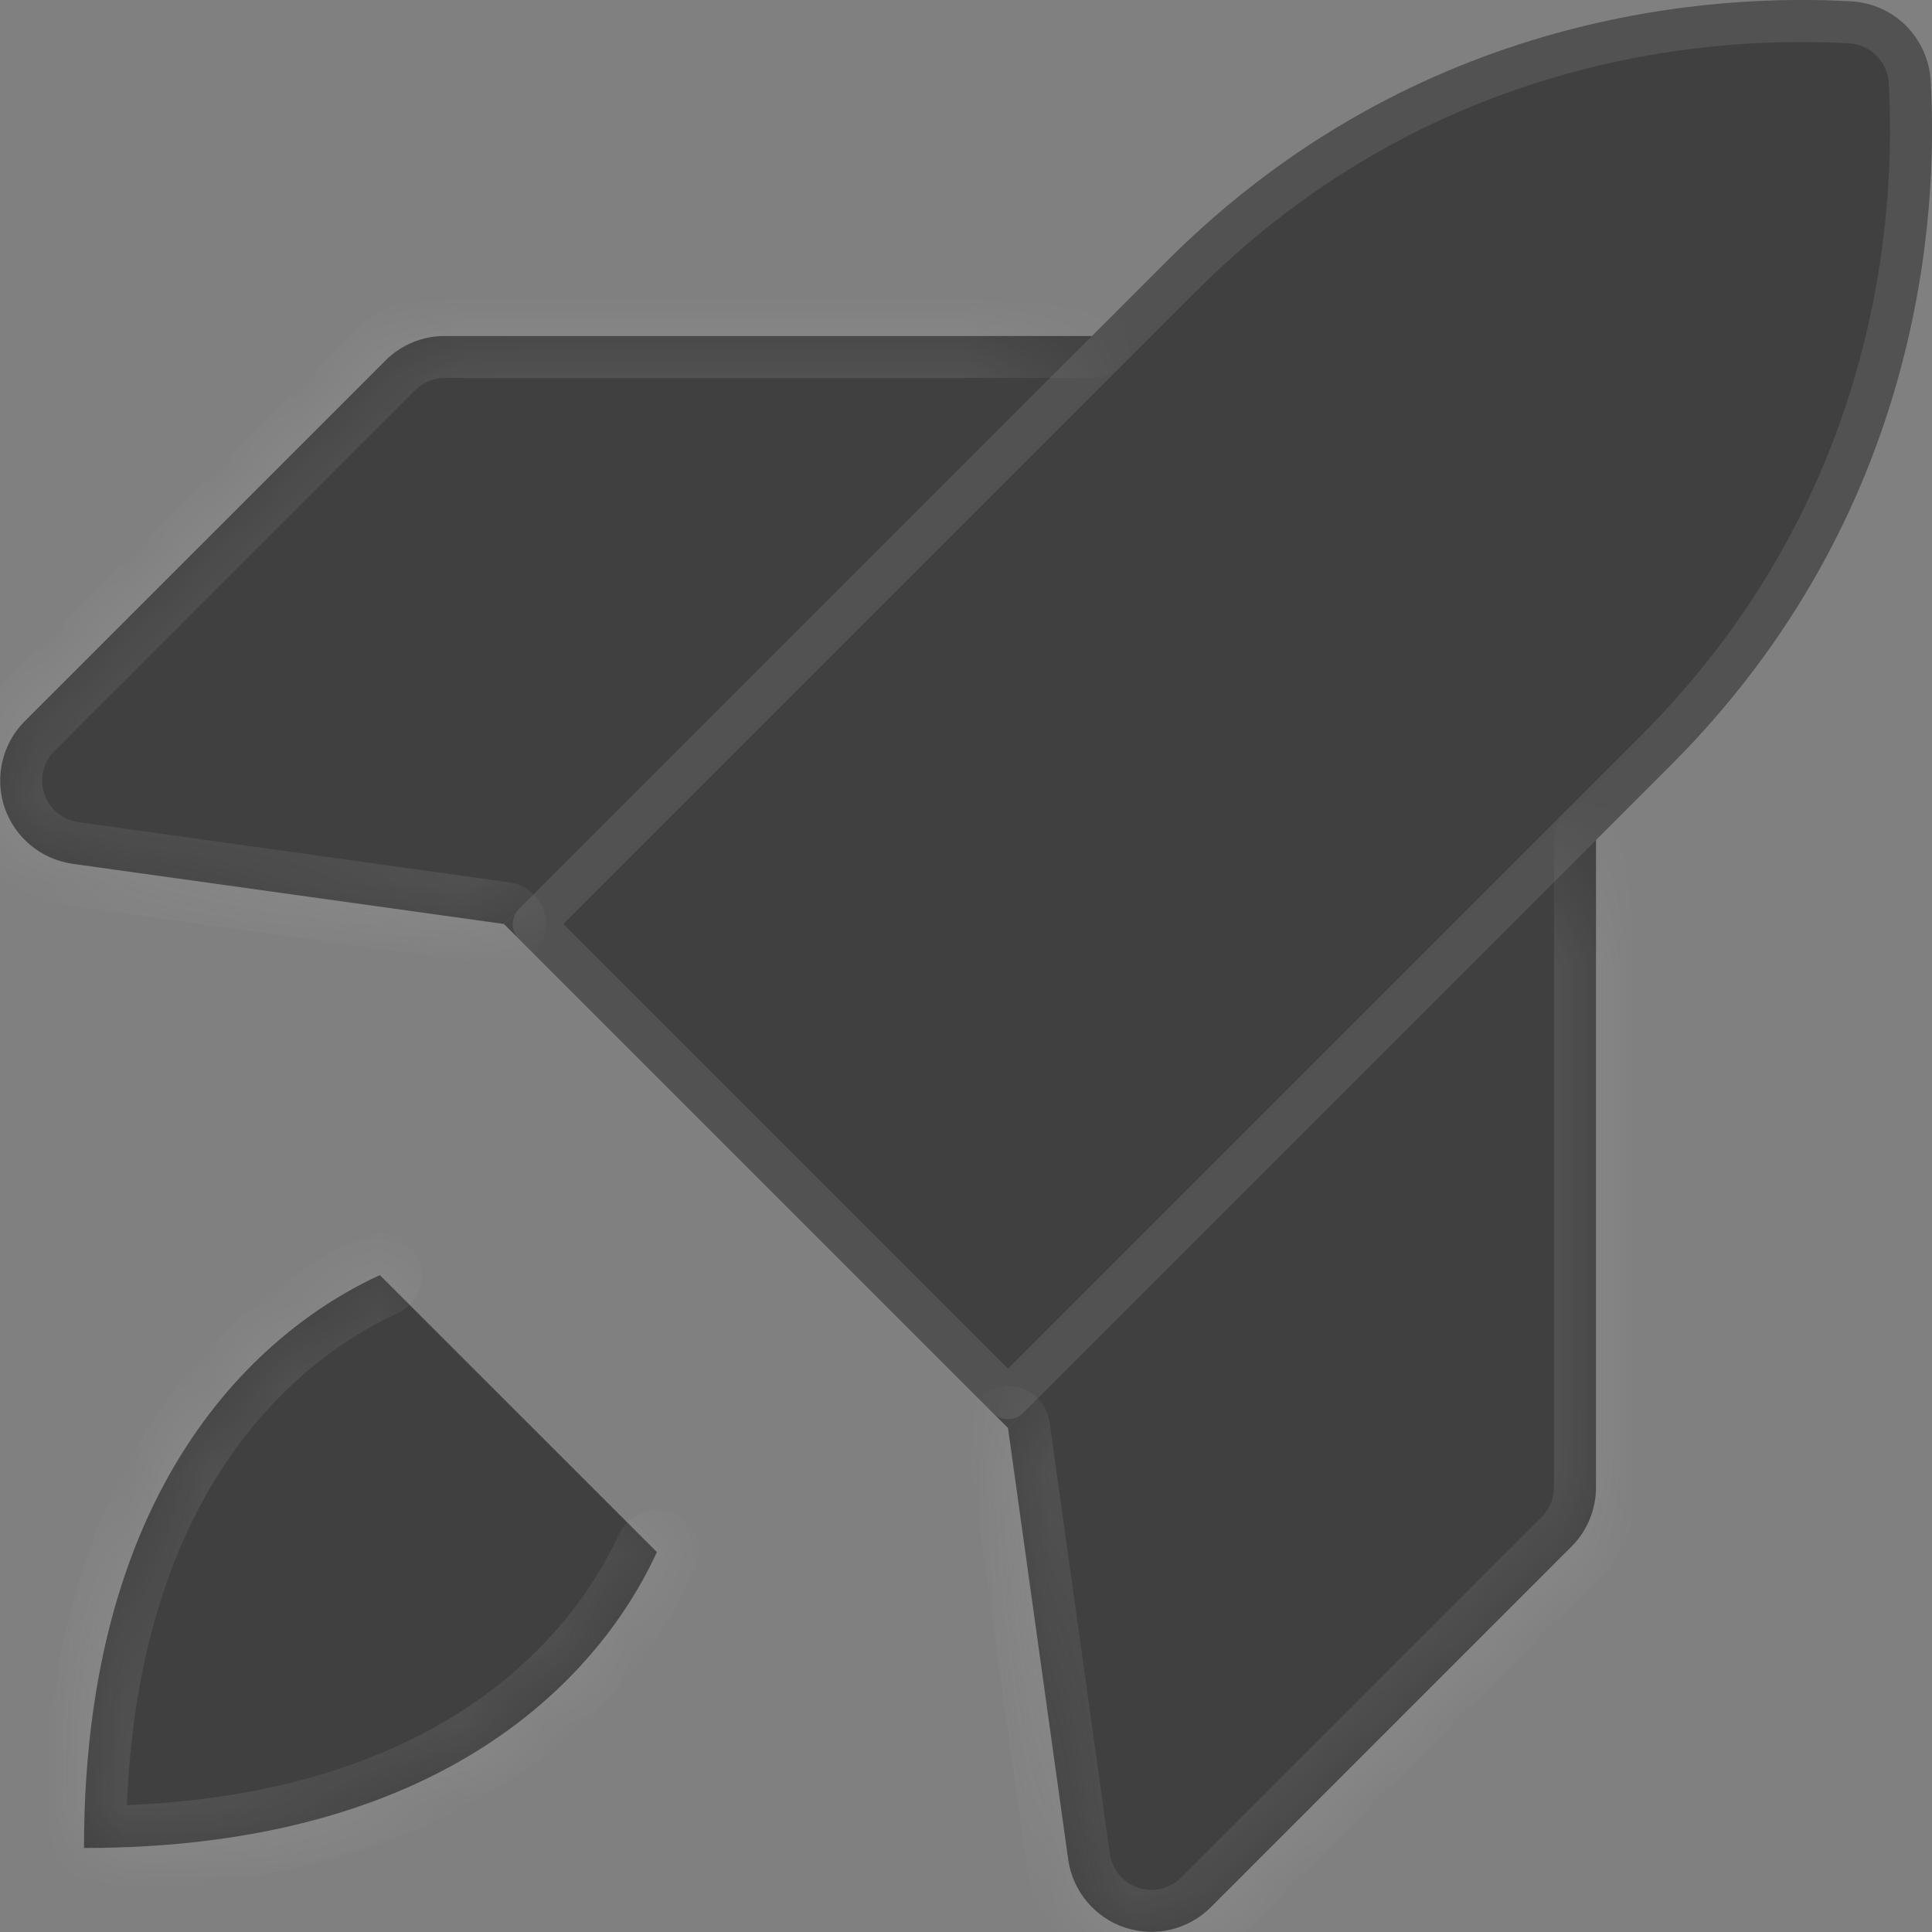
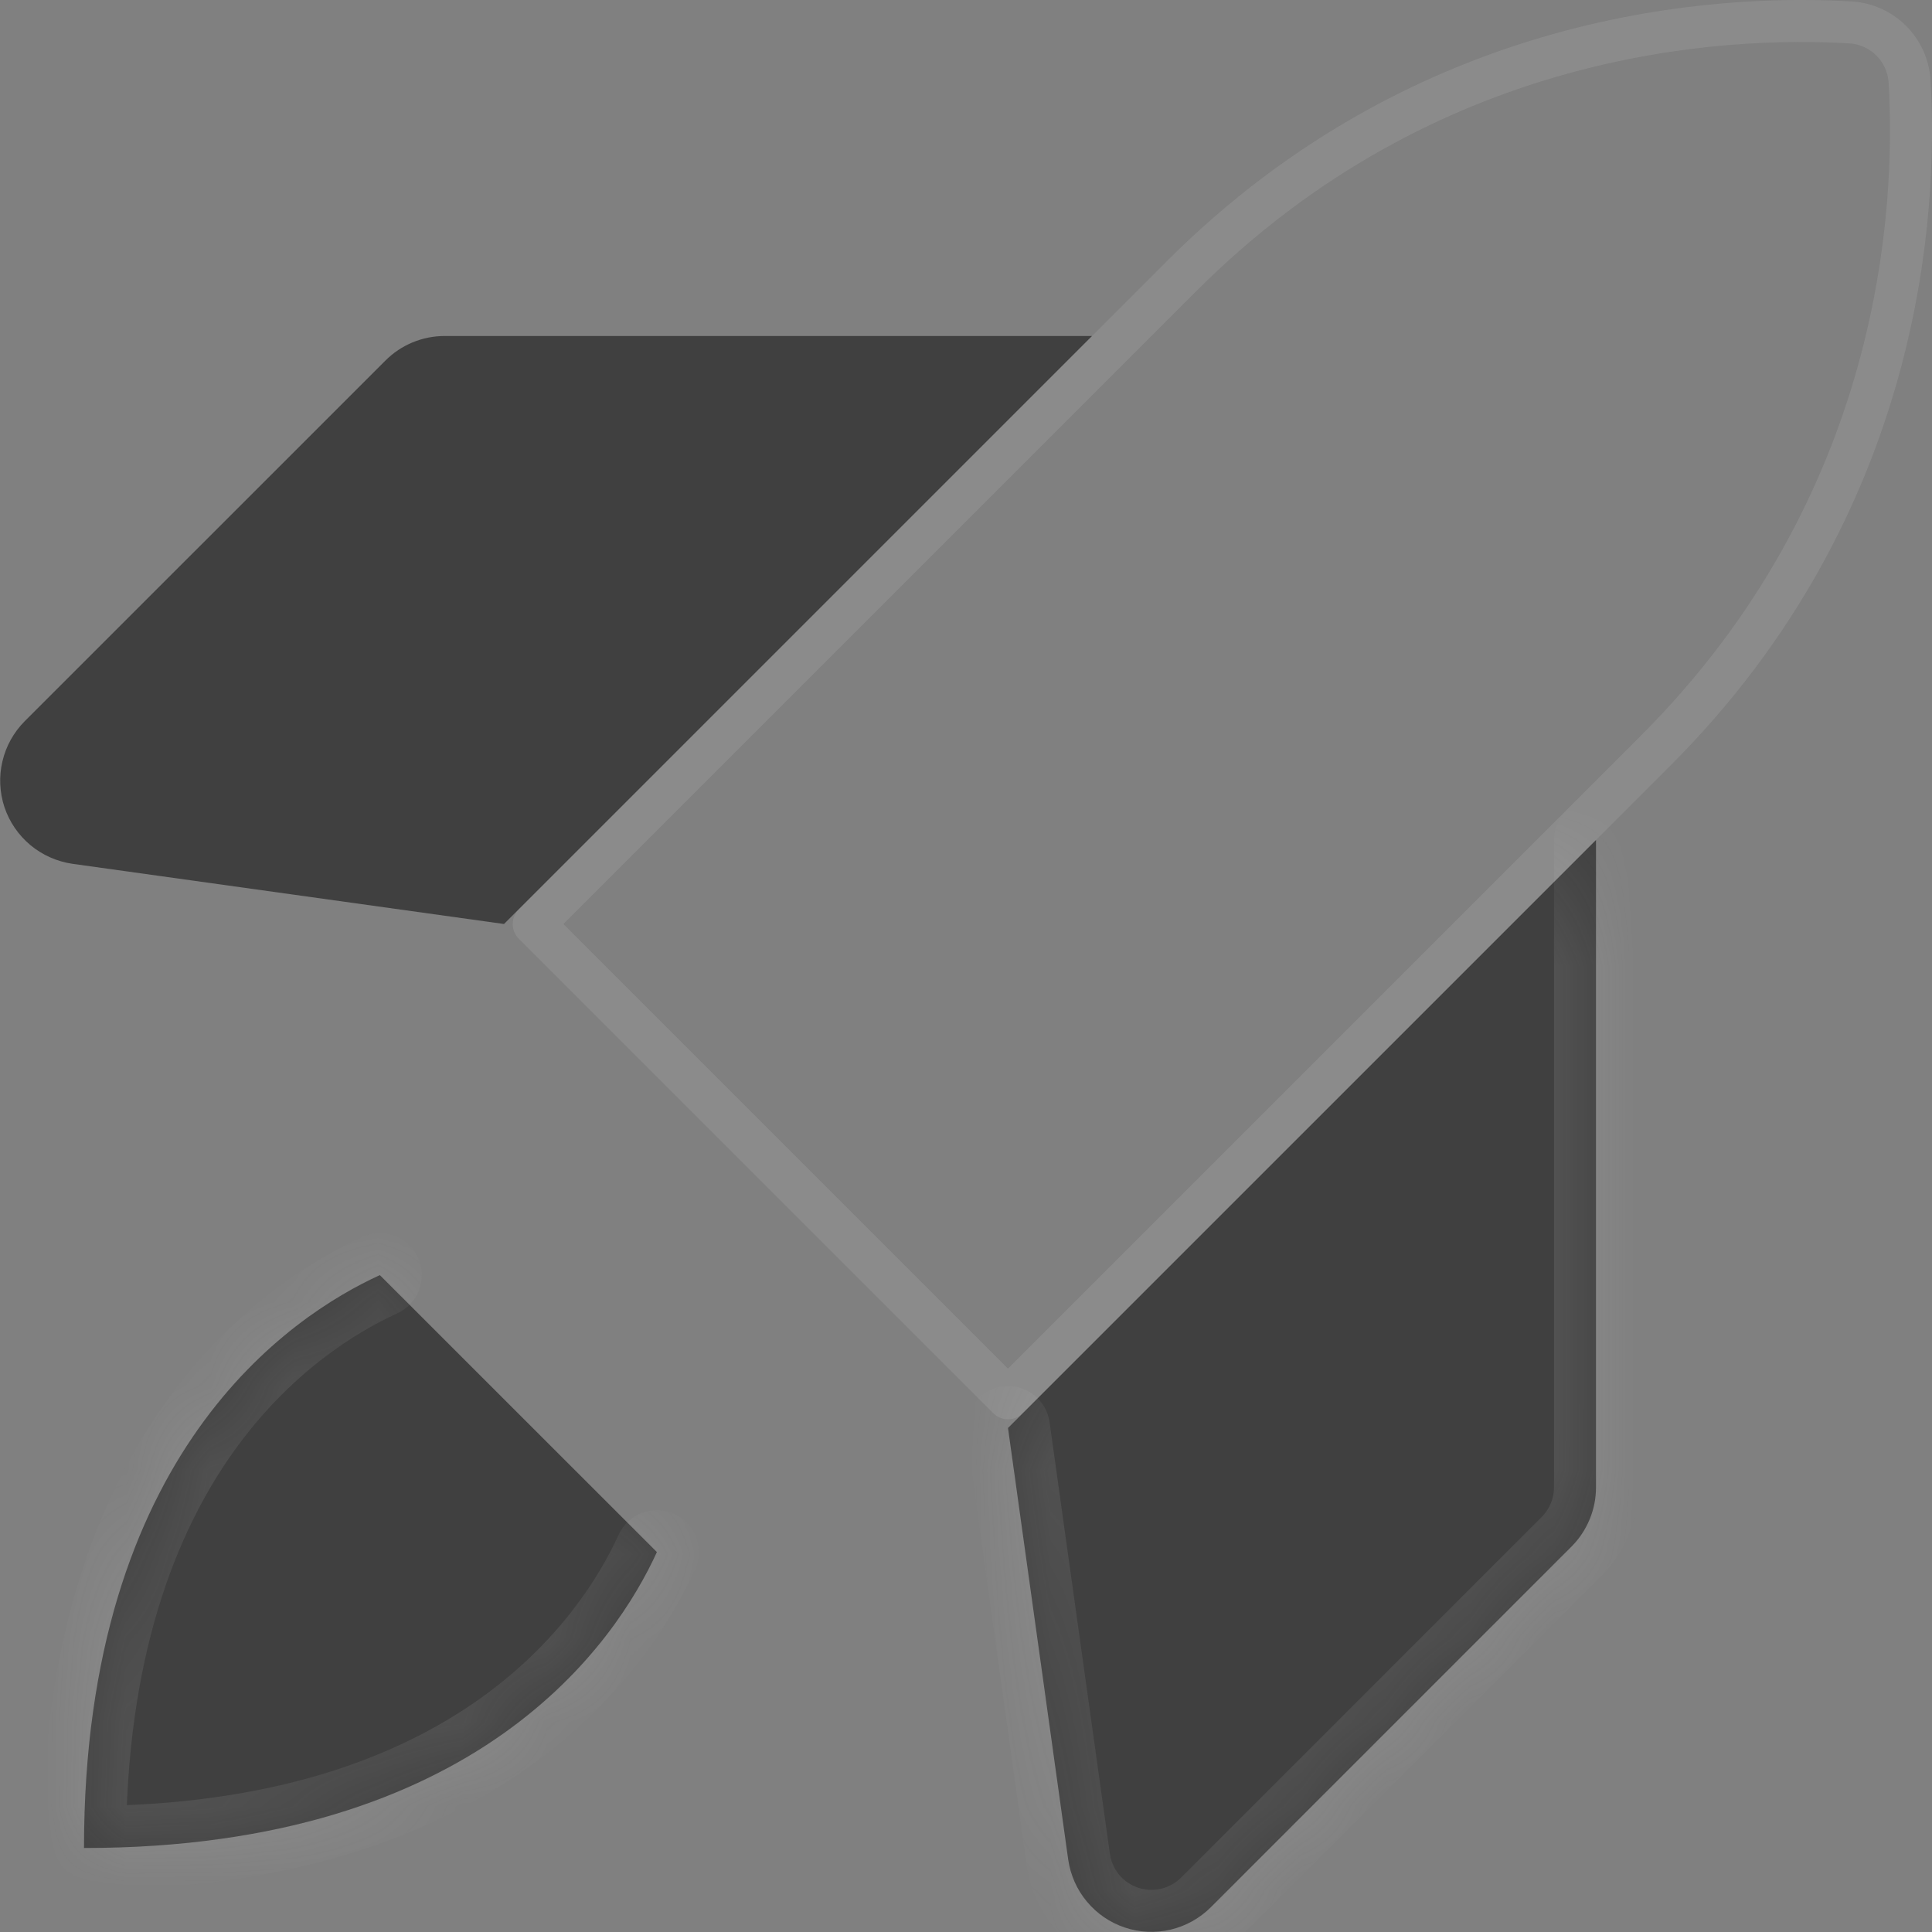
<svg xmlns="http://www.w3.org/2000/svg" width="23" height="23" viewBox="0 0 23 23" fill="none">
  <rect x="0" y="0" width="23" height="23" fill="#808080" stroke="none" />
-   <path d="M19.889 9.111C22.889 6.111 23.076 2.542 22.983 0.951C22.967 0.709 22.863 0.48 22.692 0.308C22.52 0.136 22.291 0.033 22.049 0.017C20.457 -0.076 16.891 0.109 13.889 3.111L6 11L12 17L19.889 9.111Z" fill="black" fill-opacity="0.5" />
  <path d="M22.515 0.485C22.644 0.614 22.721 0.785 22.733 0.967C22.825 2.523 22.64 6.006 19.712 8.934L12 16.646L6.354 11L14.066 3.288C16.996 0.357 20.477 0.175 22.033 0.267C22.215 0.279 22.386 0.356 22.515 0.485Z" stroke="#F2F2F2" stroke-opacity="0.1" stroke-width="0.5" stroke-linecap="round" stroke-linejoin="round" />
  <mask id="path-3-inside-1_742_578" fill="white">
-     <path d="M13 4H5.294C5.029 4 4.775 4.105 4.588 4.293L0.294 8.586C0.163 8.718 0.071 8.883 0.029 9.064C-0.014 9.244 -0.005 9.433 0.053 9.609C0.112 9.785 0.219 9.941 0.361 10.06C0.504 10.179 0.677 10.256 0.86 10.283L6 11" />
+     <path d="M13 4H5.294C5.029 4 4.775 4.105 4.588 4.293L0.294 8.586C-0.014 9.244 -0.005 9.433 0.053 9.609C0.112 9.785 0.219 9.941 0.361 10.06C0.504 10.179 0.677 10.256 0.86 10.283L6 11" />
  </mask>
  <path d="M13 4H5.294C5.029 4 4.775 4.105 4.588 4.293L0.294 8.586C0.163 8.718 0.071 8.883 0.029 9.064C-0.014 9.244 -0.005 9.433 0.053 9.609C0.112 9.785 0.219 9.941 0.361 10.06C0.504 10.179 0.677 10.256 0.86 10.283L6 11" fill="black" fill-opacity="0.5" />
-   <path d="M13 4.5C13.277 4.5 13.5 4.276 13.5 4C13.5 3.724 13.277 3.5 13 3.5V4.5ZM5.294 4L5.294 3.5L5.294 3.5L5.294 4ZM4.588 4.293L4.234 3.939L4.234 3.939L4.588 4.293ZM0.294 8.586L-0.059 8.233L-0.06 8.233L0.294 8.586ZM0.86 10.283L0.79 10.777L0.791 10.778L0.86 10.283ZM5.931 11.495C6.205 11.533 6.457 11.343 6.496 11.069C6.534 10.796 6.343 10.543 6.069 10.505L5.931 11.495ZM13 3.5H5.294V4.5H13V3.5ZM5.294 3.5C4.897 3.5 4.516 3.658 4.234 3.939L4.941 4.646C5.035 4.553 5.162 4.5 5.294 4.5L5.294 3.5ZM4.234 3.939L-0.059 8.233L0.648 8.94L4.941 4.646L4.234 3.939ZM-0.06 8.233C-0.257 8.43 -0.394 8.678 -0.458 8.949L0.515 9.178C0.536 9.088 0.582 9.005 0.648 8.939L-0.06 8.233ZM-0.458 8.949C-0.522 9.22 -0.509 9.503 -0.421 9.768L0.528 9.451C0.498 9.363 0.494 9.268 0.515 9.178L-0.458 8.949ZM-0.421 9.768C-0.333 10.032 -0.173 10.266 0.041 10.444L0.682 9.676C0.61 9.617 0.557 9.539 0.528 9.451L-0.421 9.768ZM0.041 10.444C0.255 10.623 0.514 10.738 0.79 10.777L0.931 9.788C0.839 9.774 0.753 9.736 0.682 9.676L0.041 10.444ZM0.791 10.778L5.931 11.495L6.069 10.505L0.929 9.787L0.791 10.778Z" fill="#F2F2F2" fill-opacity="0.1" mask="url(#path-3-inside-1_742_578)" />
  <mask id="path-5-inside-2_742_578" fill="white">
    <path d="M19 10V17.706C19 17.971 18.895 18.225 18.707 18.413L14.414 22.706C14.282 22.837 14.117 22.929 13.936 22.972C13.756 23.014 13.567 23.006 13.391 22.947C13.215 22.888 13.059 22.782 12.94 22.639C12.821 22.497 12.744 22.324 12.717 22.14L12 17" />
  </mask>
  <path d="M19 10V17.706C19 17.971 18.895 18.225 18.707 18.413L14.414 22.706C14.282 22.837 14.117 22.929 13.936 22.972C13.756 23.014 13.567 23.006 13.391 22.947C13.215 22.888 13.059 22.782 12.94 22.639C12.821 22.497 12.744 22.324 12.717 22.14L12 17" fill="black" fill-opacity="0.5" />
  <path d="M19.5 10C19.5 9.724 19.276 9.5 19 9.5C18.724 9.5 18.5 9.724 18.5 10H19.5ZM19 17.706L19.5 17.706V17.706H19ZM18.707 18.413L19.061 18.766L19.061 18.766L18.707 18.413ZM14.414 22.706L14.767 23.06L14.767 23.06L14.414 22.706ZM12.717 22.14L12.222 22.209L12.223 22.211L12.717 22.14ZM12.495 16.931C12.457 16.657 12.204 16.467 11.931 16.505C11.657 16.543 11.467 16.796 11.505 17.069L12.495 16.931ZM18.5 10V17.706H19.5V10H18.5ZM18.5 17.706C18.5 17.838 18.447 17.965 18.354 18.059L19.061 18.766C19.342 18.485 19.5 18.104 19.5 17.706L18.5 17.706ZM18.354 18.059L14.06 22.353L14.767 23.06L19.061 18.766L18.354 18.059ZM14.061 22.352C13.995 22.418 13.912 22.464 13.822 22.485L14.051 23.459C14.322 23.395 14.57 23.257 14.767 23.06L14.061 22.352ZM13.822 22.485C13.732 22.506 13.637 22.502 13.549 22.473L13.232 23.421C13.496 23.509 13.78 23.522 14.051 23.459L13.822 22.485ZM13.549 22.473C13.461 22.443 13.383 22.39 13.323 22.319L12.556 22.959C12.734 23.173 12.968 23.333 13.232 23.421L13.549 22.473ZM13.323 22.319C13.264 22.247 13.226 22.161 13.213 22.069L12.223 22.211C12.262 22.486 12.377 22.746 12.556 22.959L13.323 22.319ZM13.213 22.071L12.495 16.931L11.505 17.069L12.222 22.209L13.213 22.071Z" fill="#F2F2F2" fill-opacity="0.1" mask="url(#path-5-inside-2_742_578)" />
  <mask id="path-7-inside-3_742_578" fill="white">
    <path d="M7.82 18.477C7.336 19.539 5.706 22 1 22C1 17.294 3.461 15.664 4.522 15.18" />
  </mask>
  <path d="M7.82 18.477C7.336 19.539 5.706 22 1 22C1 17.294 3.461 15.664 4.522 15.18" fill="black" fill-opacity="0.5" />
  <path d="M8.275 18.685C8.389 18.433 8.279 18.137 8.027 18.023C7.776 17.908 7.48 18.019 7.365 18.27L8.275 18.685ZM1 22H0.5C0.5 22.276 0.724 22.5 1 22.5V22ZM4.73 15.635C4.981 15.52 5.092 15.224 4.977 14.973C4.863 14.721 4.566 14.61 4.315 14.725L4.73 15.635ZM7.365 18.27C7.15 18.742 6.672 19.544 5.704 20.229C4.742 20.91 3.261 21.5 1 21.5V22.5C3.445 22.5 5.133 21.859 6.282 21.045C7.428 20.234 8.006 19.274 8.275 18.685L7.365 18.27ZM1.5 22C1.5 19.739 2.089 18.258 2.771 17.295C3.456 16.328 4.258 15.85 4.73 15.635L4.315 14.725C3.725 14.994 2.766 15.572 1.955 16.718C1.141 17.867 0.5 19.555 0.5 22H1.5Z" fill="#F2F2F2" fill-opacity="0.1" mask="url(#path-7-inside-3_742_578)" />
</svg>